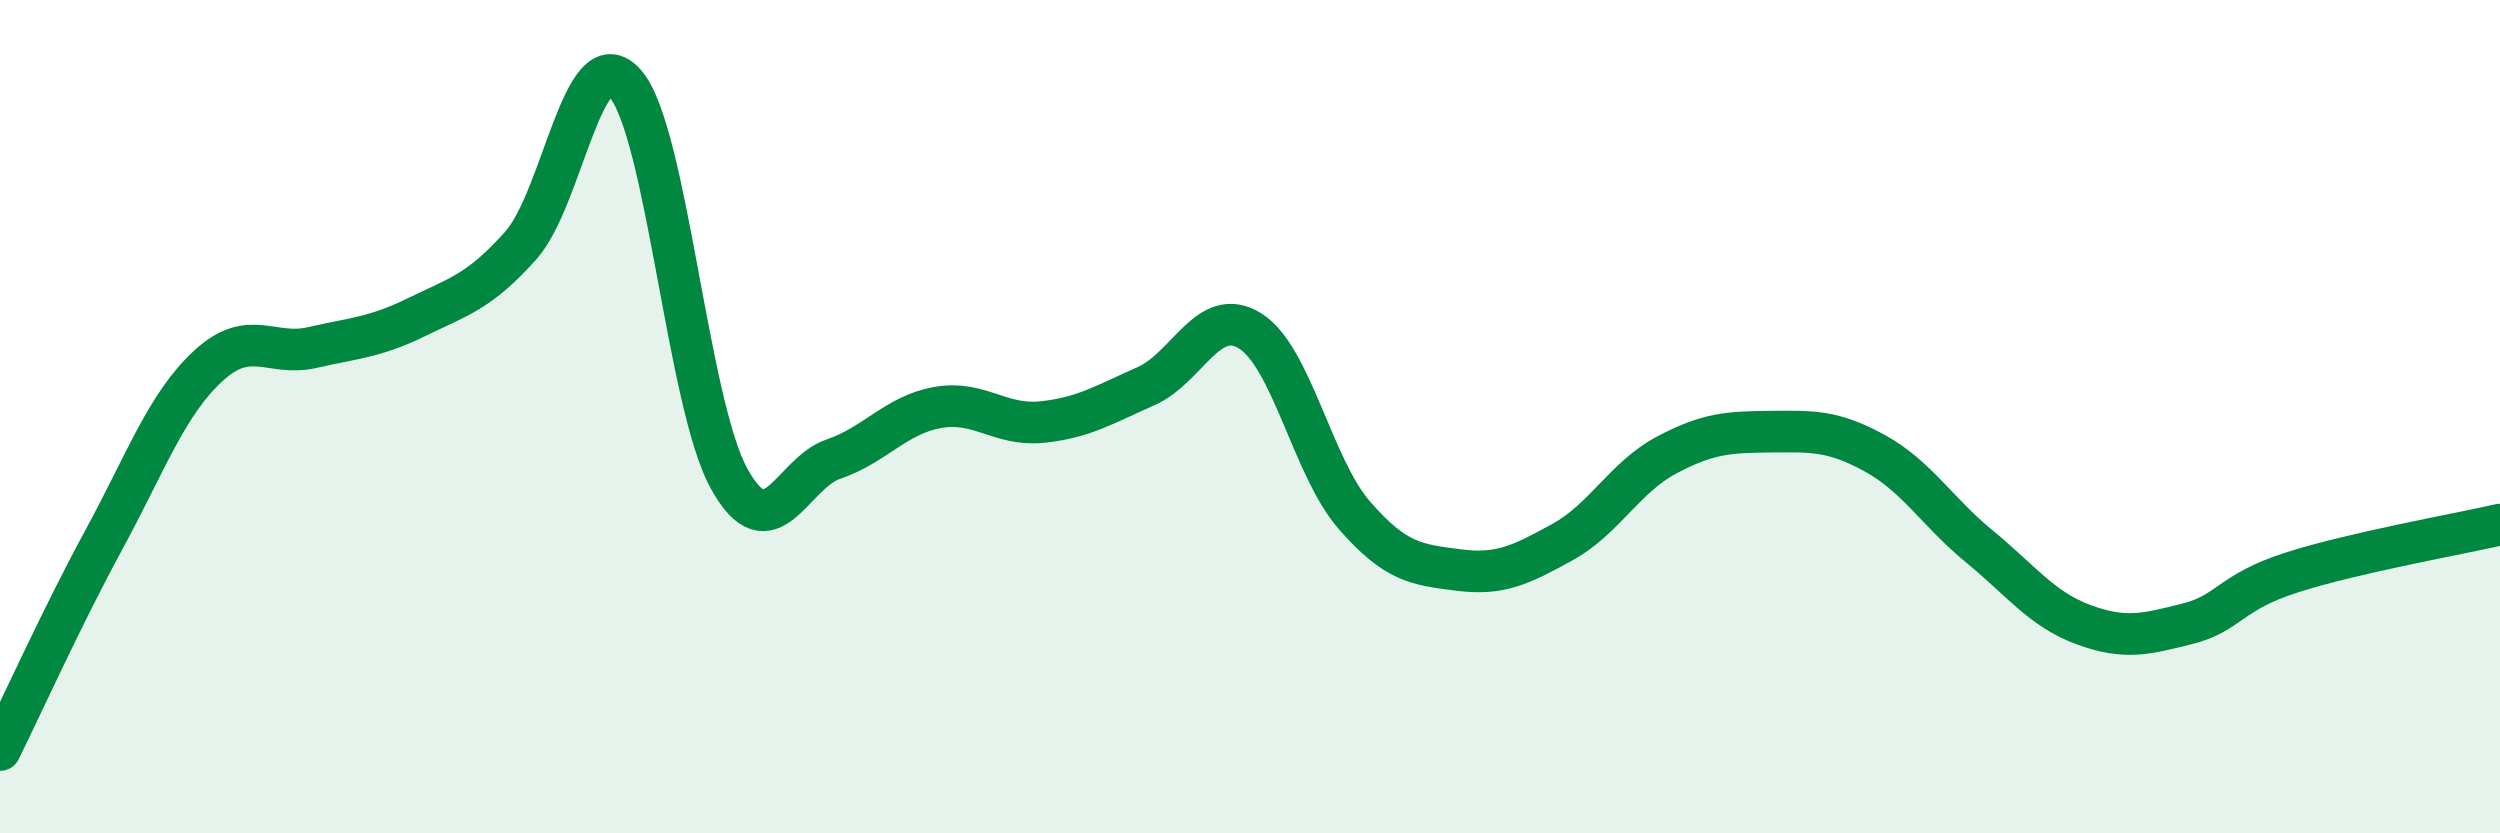
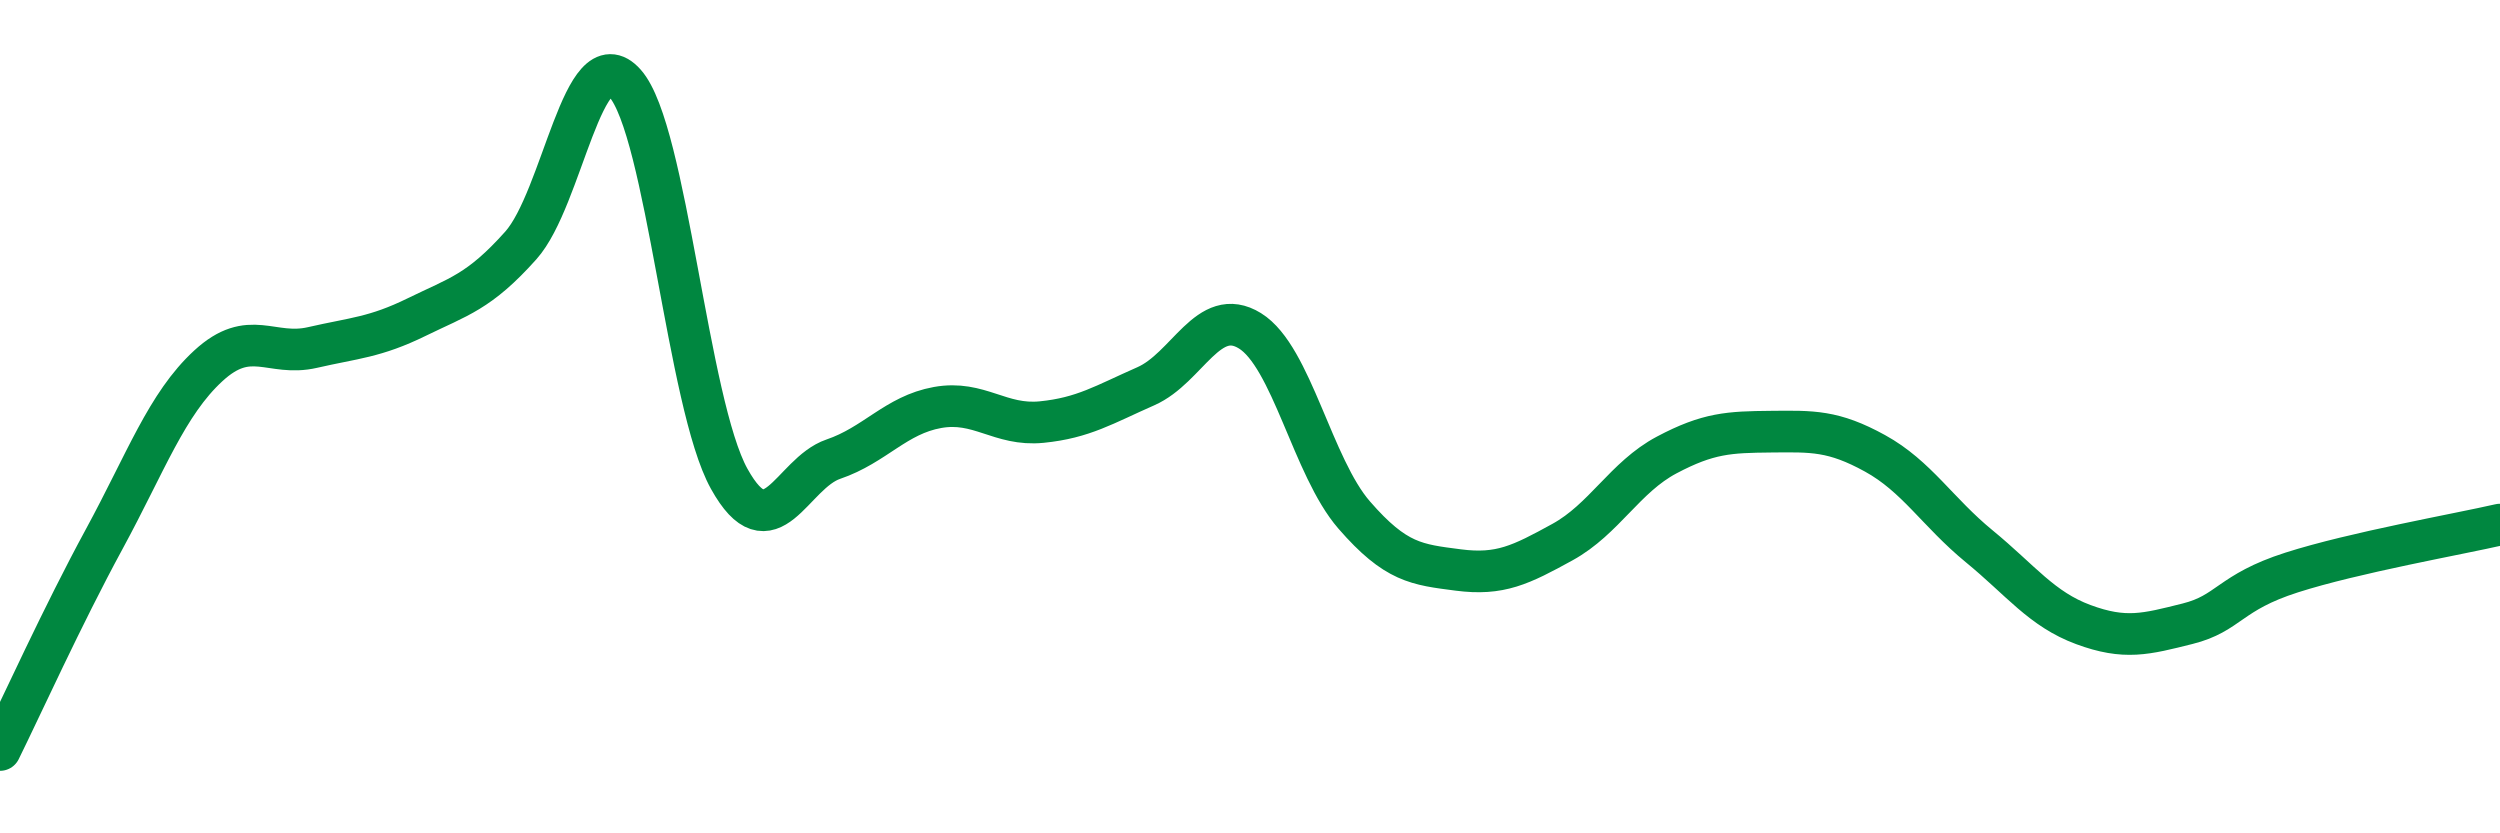
<svg xmlns="http://www.w3.org/2000/svg" width="60" height="20" viewBox="0 0 60 20">
-   <path d="M 0,18 C 0.5,16.99 1.5,14.78 2.5,12.94 C 3.5,11.1 4,9.7 5,8.78 C 6,7.86 6.5,8.57 7.5,8.34 C 8.5,8.11 9,8.1 10,7.61 C 11,7.12 11.5,7.01 12.5,5.89 C 13.5,4.77 14,0.88 15,2 C 16,3.12 16.5,9.69 17.5,11.49 C 18.5,13.29 19,11.36 20,11.02 C 21,10.68 21.5,9.96 22.5,9.78 C 23.5,9.6 24,10.23 25,10.13 C 26,10.03 26.5,9.71 27.5,9.27 C 28.5,8.83 29,7.32 30,7.94 C 31,8.56 31.5,11.21 32.5,12.36 C 33.5,13.51 34,13.55 35,13.68 C 36,13.81 36.5,13.56 37.5,13.01 C 38.5,12.46 39,11.45 40,10.92 C 41,10.39 41.5,10.37 42.5,10.36 C 43.5,10.35 44,10.33 45,10.88 C 46,11.43 46.5,12.29 47.5,13.11 C 48.5,13.93 49,14.62 50,14.99 C 51,15.36 51.5,15.22 52.5,14.97 C 53.5,14.72 53.5,14.22 55,13.74 C 56.5,13.26 59,12.82 60,12.59L60 20L0 20Z" fill="#008740" opacity="0.1" stroke-linecap="round" stroke-linejoin="round" />
  <path d="M 0,18 C 0.5,16.99 1.5,14.78 2.5,12.94 C 3.5,11.1 4,9.7 5,8.78 C 6,7.86 6.5,8.57 7.5,8.34 C 8.5,8.11 9,8.1 10,7.61 C 11,7.12 11.5,7.01 12.5,5.89 C 13.5,4.77 14,0.88 15,2 C 16,3.12 16.5,9.69 17.5,11.49 C 18.5,13.29 19,11.36 20,11.02 C 21,10.68 21.5,9.96 22.5,9.78 C 23.5,9.6 24,10.23 25,10.13 C 26,10.03 26.5,9.71 27.5,9.27 C 28.5,8.83 29,7.32 30,7.94 C 31,8.56 31.5,11.21 32.5,12.36 C 33.5,13.51 34,13.55 35,13.68 C 36,13.81 36.5,13.56 37.5,13.01 C 38.5,12.46 39,11.45 40,10.92 C 41,10.39 41.5,10.37 42.5,10.36 C 43.5,10.35 44,10.33 45,10.88 C 46,11.43 46.5,12.29 47.5,13.11 C 48.5,13.93 49,14.62 50,14.99 C 51,15.36 51.5,15.22 52.5,14.97 C 53.5,14.72 53.5,14.22 55,13.74 C 56.5,13.26 59,12.82 60,12.59" stroke="#008740" stroke-width="1" fill="none" stroke-linecap="round" stroke-linejoin="round" />
</svg>